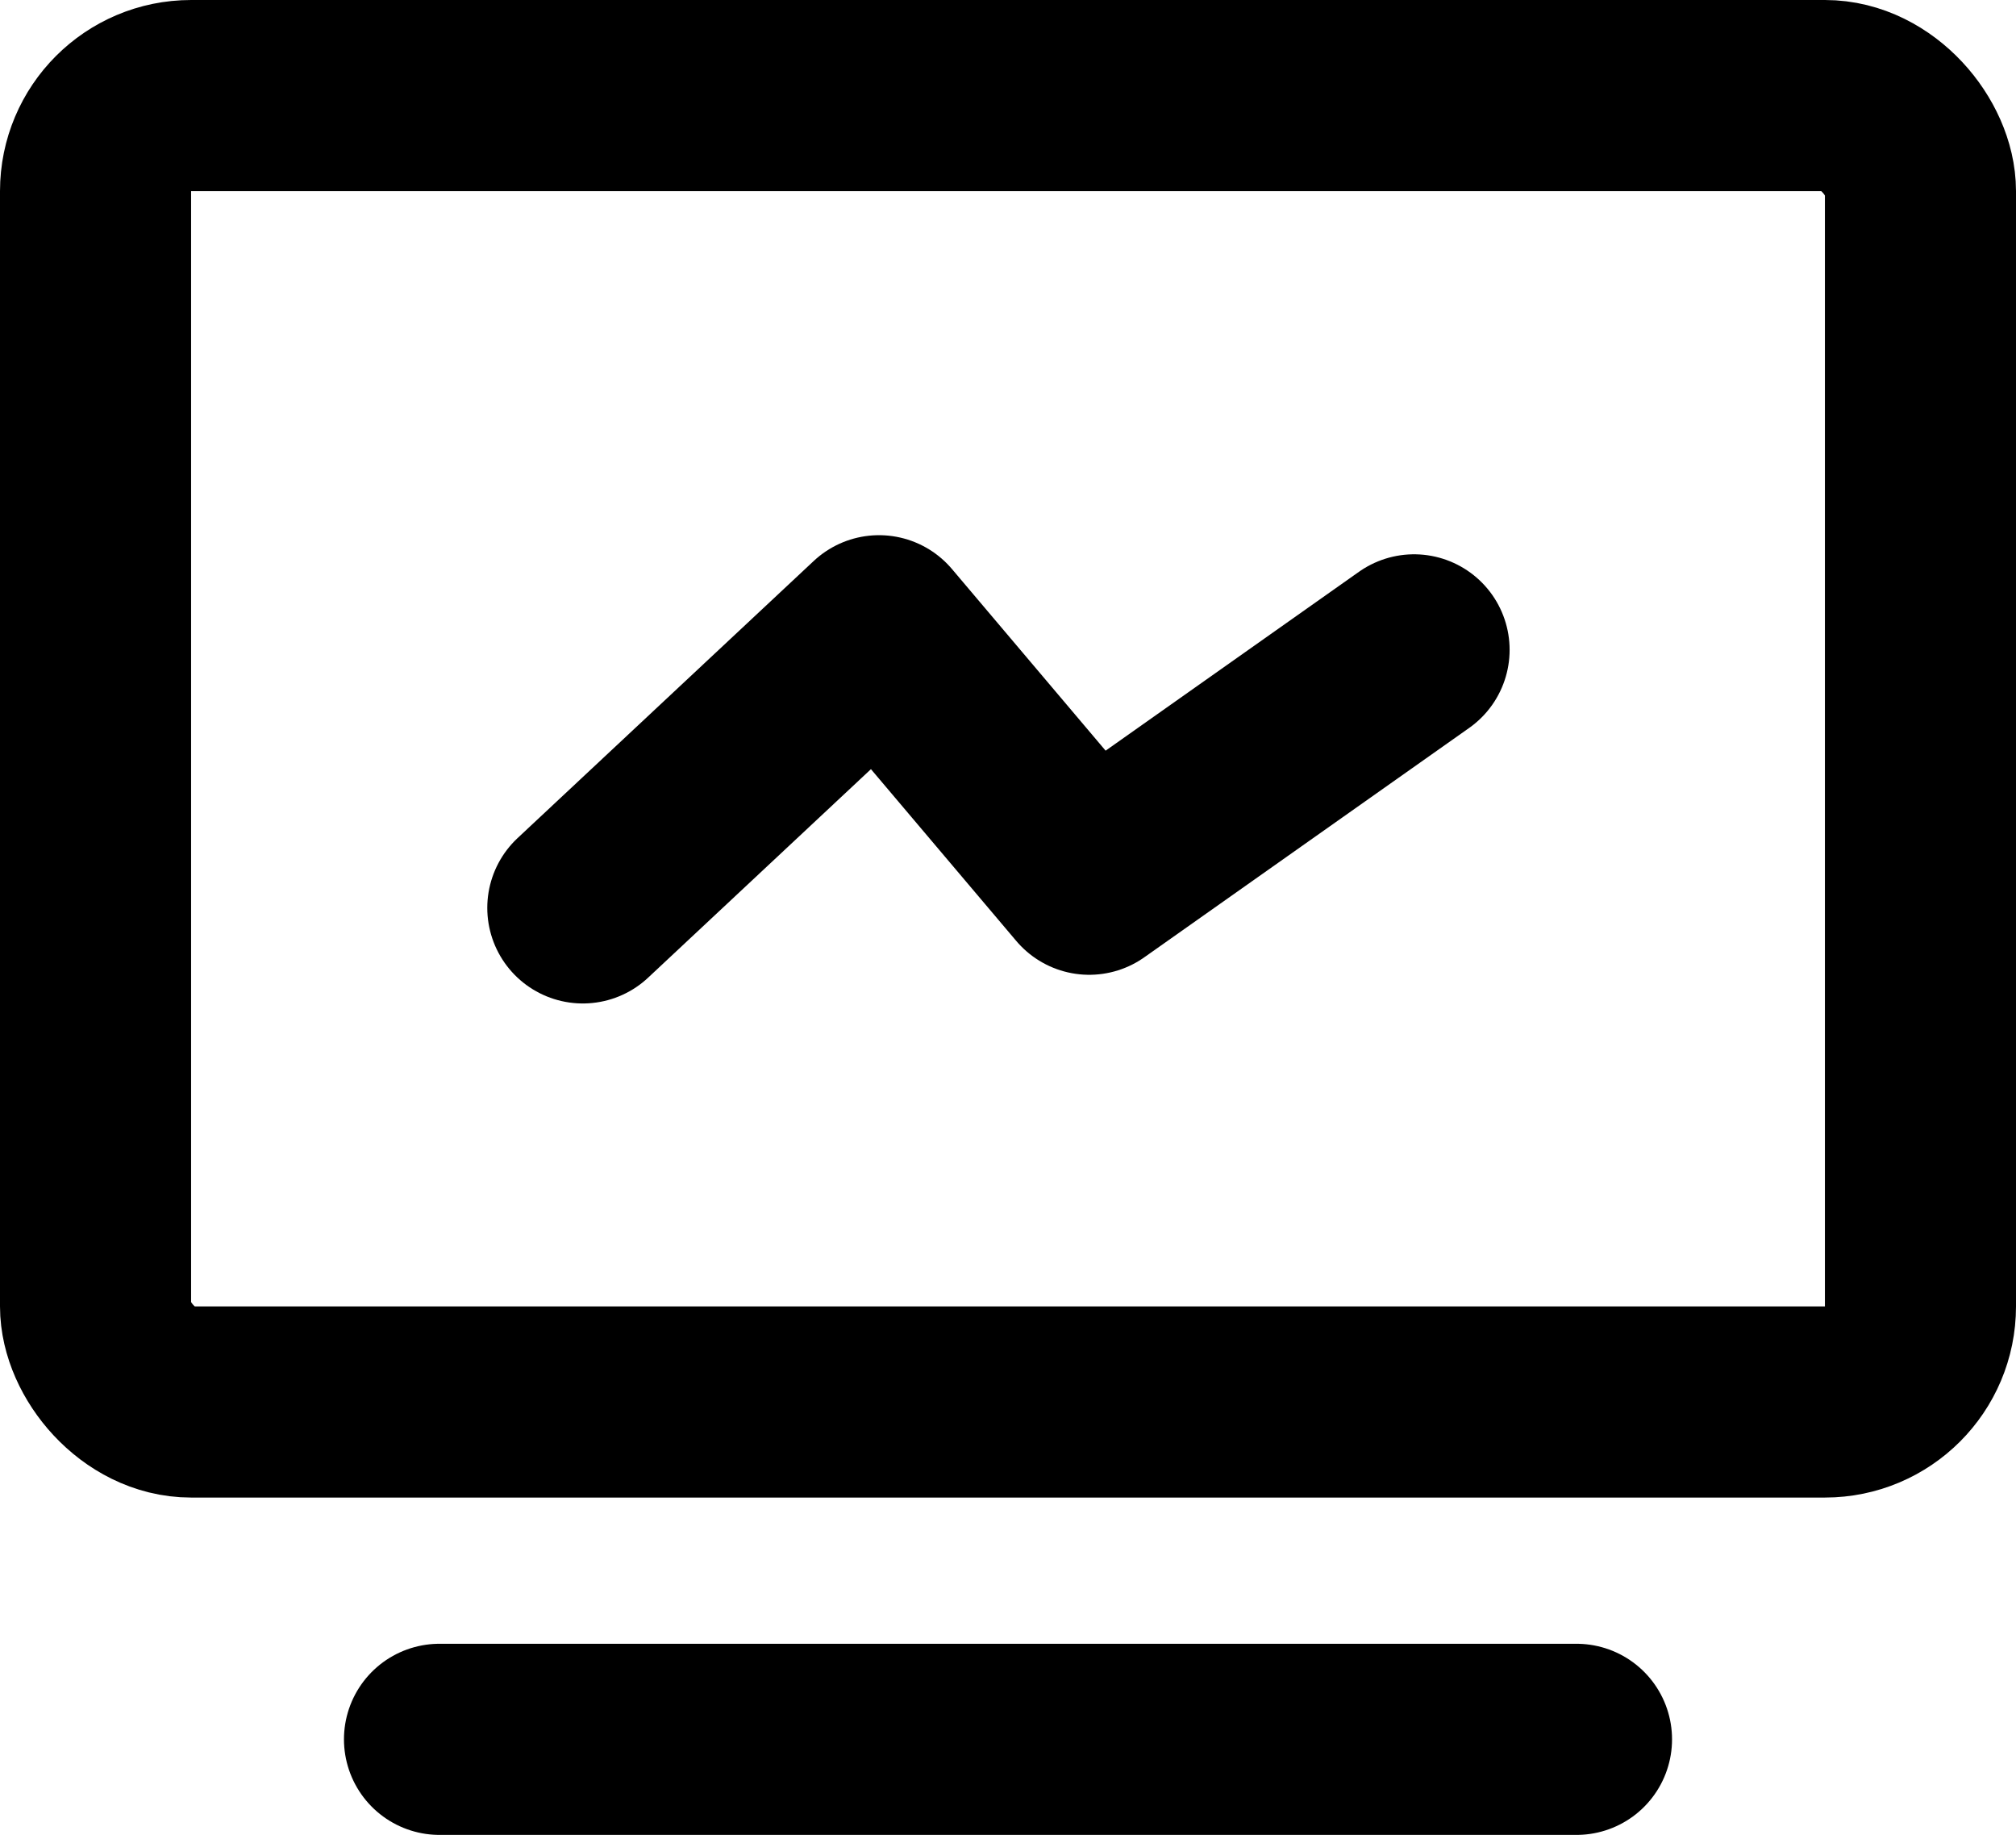
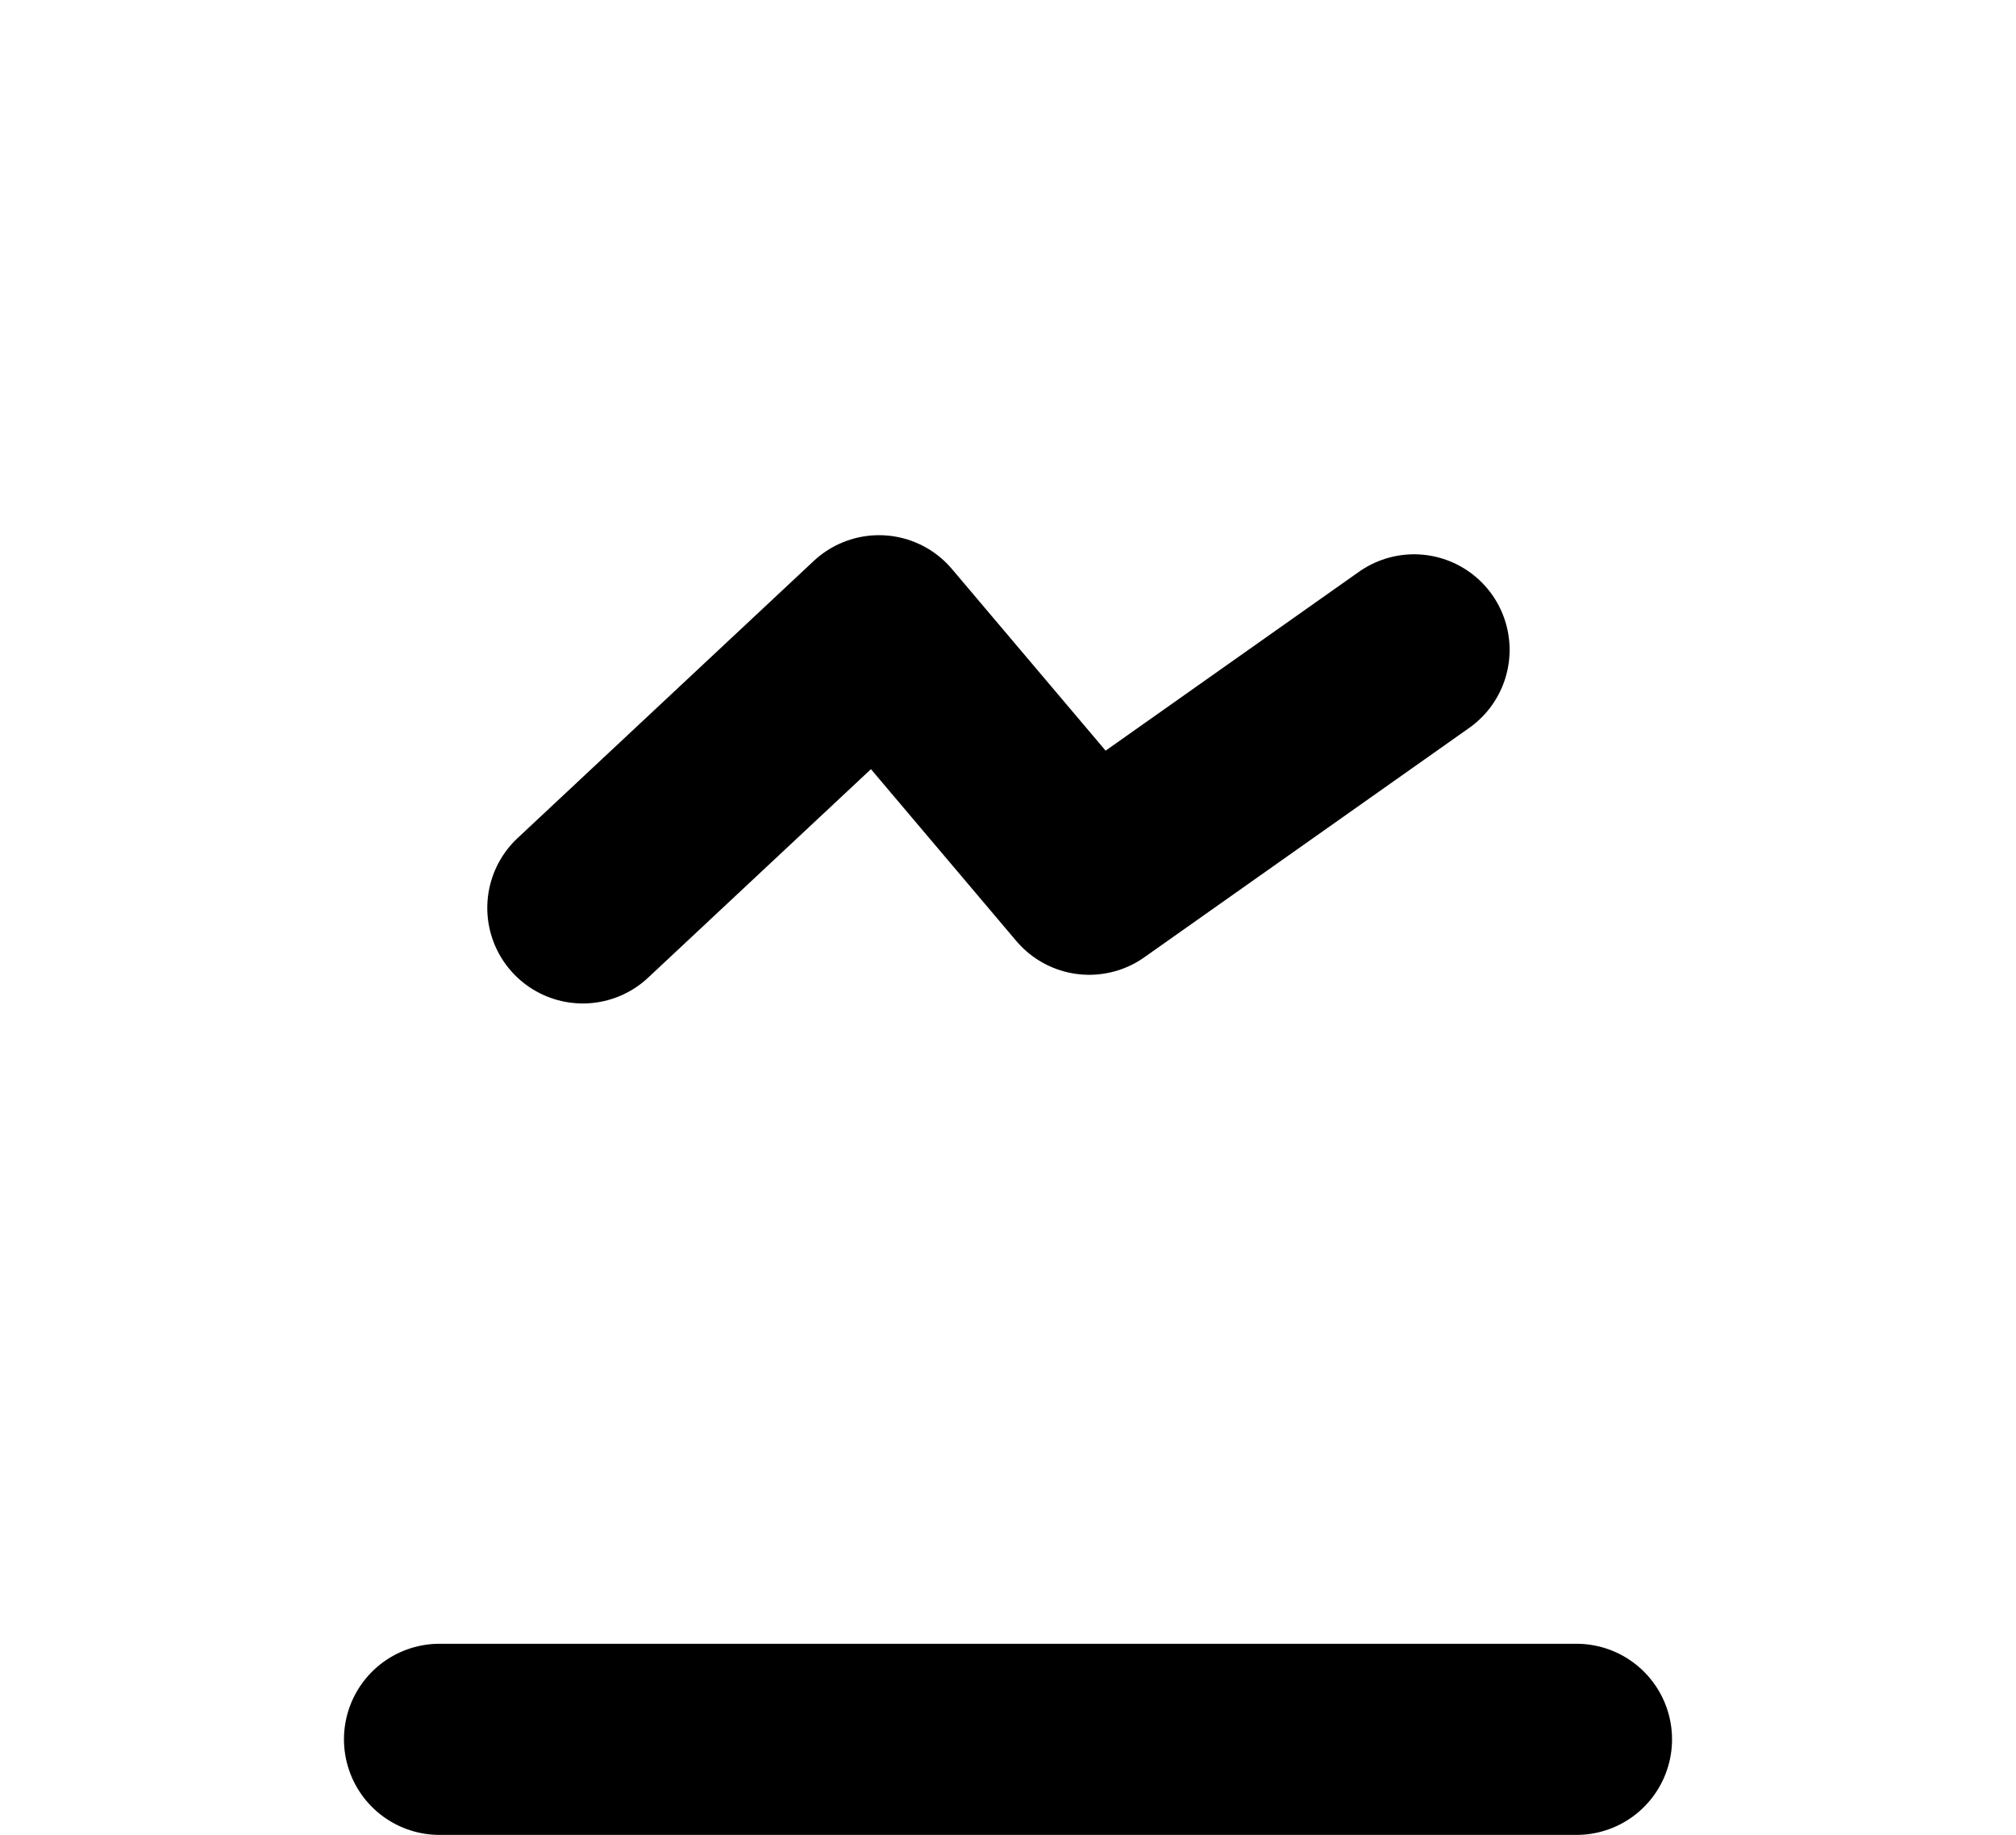
<svg xmlns="http://www.w3.org/2000/svg" viewBox="0 0 21.1 19.2">
  <defs>
    <style>.cls-1{fill:none;stroke:#000;stroke-linecap:round;stroke-linejoin:round;stroke-width:2px;}</style>
  </defs>
  <title>资源 84</title>
  <g id="图层_2" data-name="图层 2">
    <g id="图层_1-2" data-name="图层 1">
-       <rect class="cls-1" x="1" y="1" width="19.1" height="13.67" rx="1" ry="1" />
      <line class="cls-1" x1="4.6" y1="18.2" x2="16.5" y2="18.2" />
      <polyline class="cls-1" points="6.1 9.5 9.2 6.6 11.4 9.2 14.8 6.8" />
    </g>
  </g>
</svg>